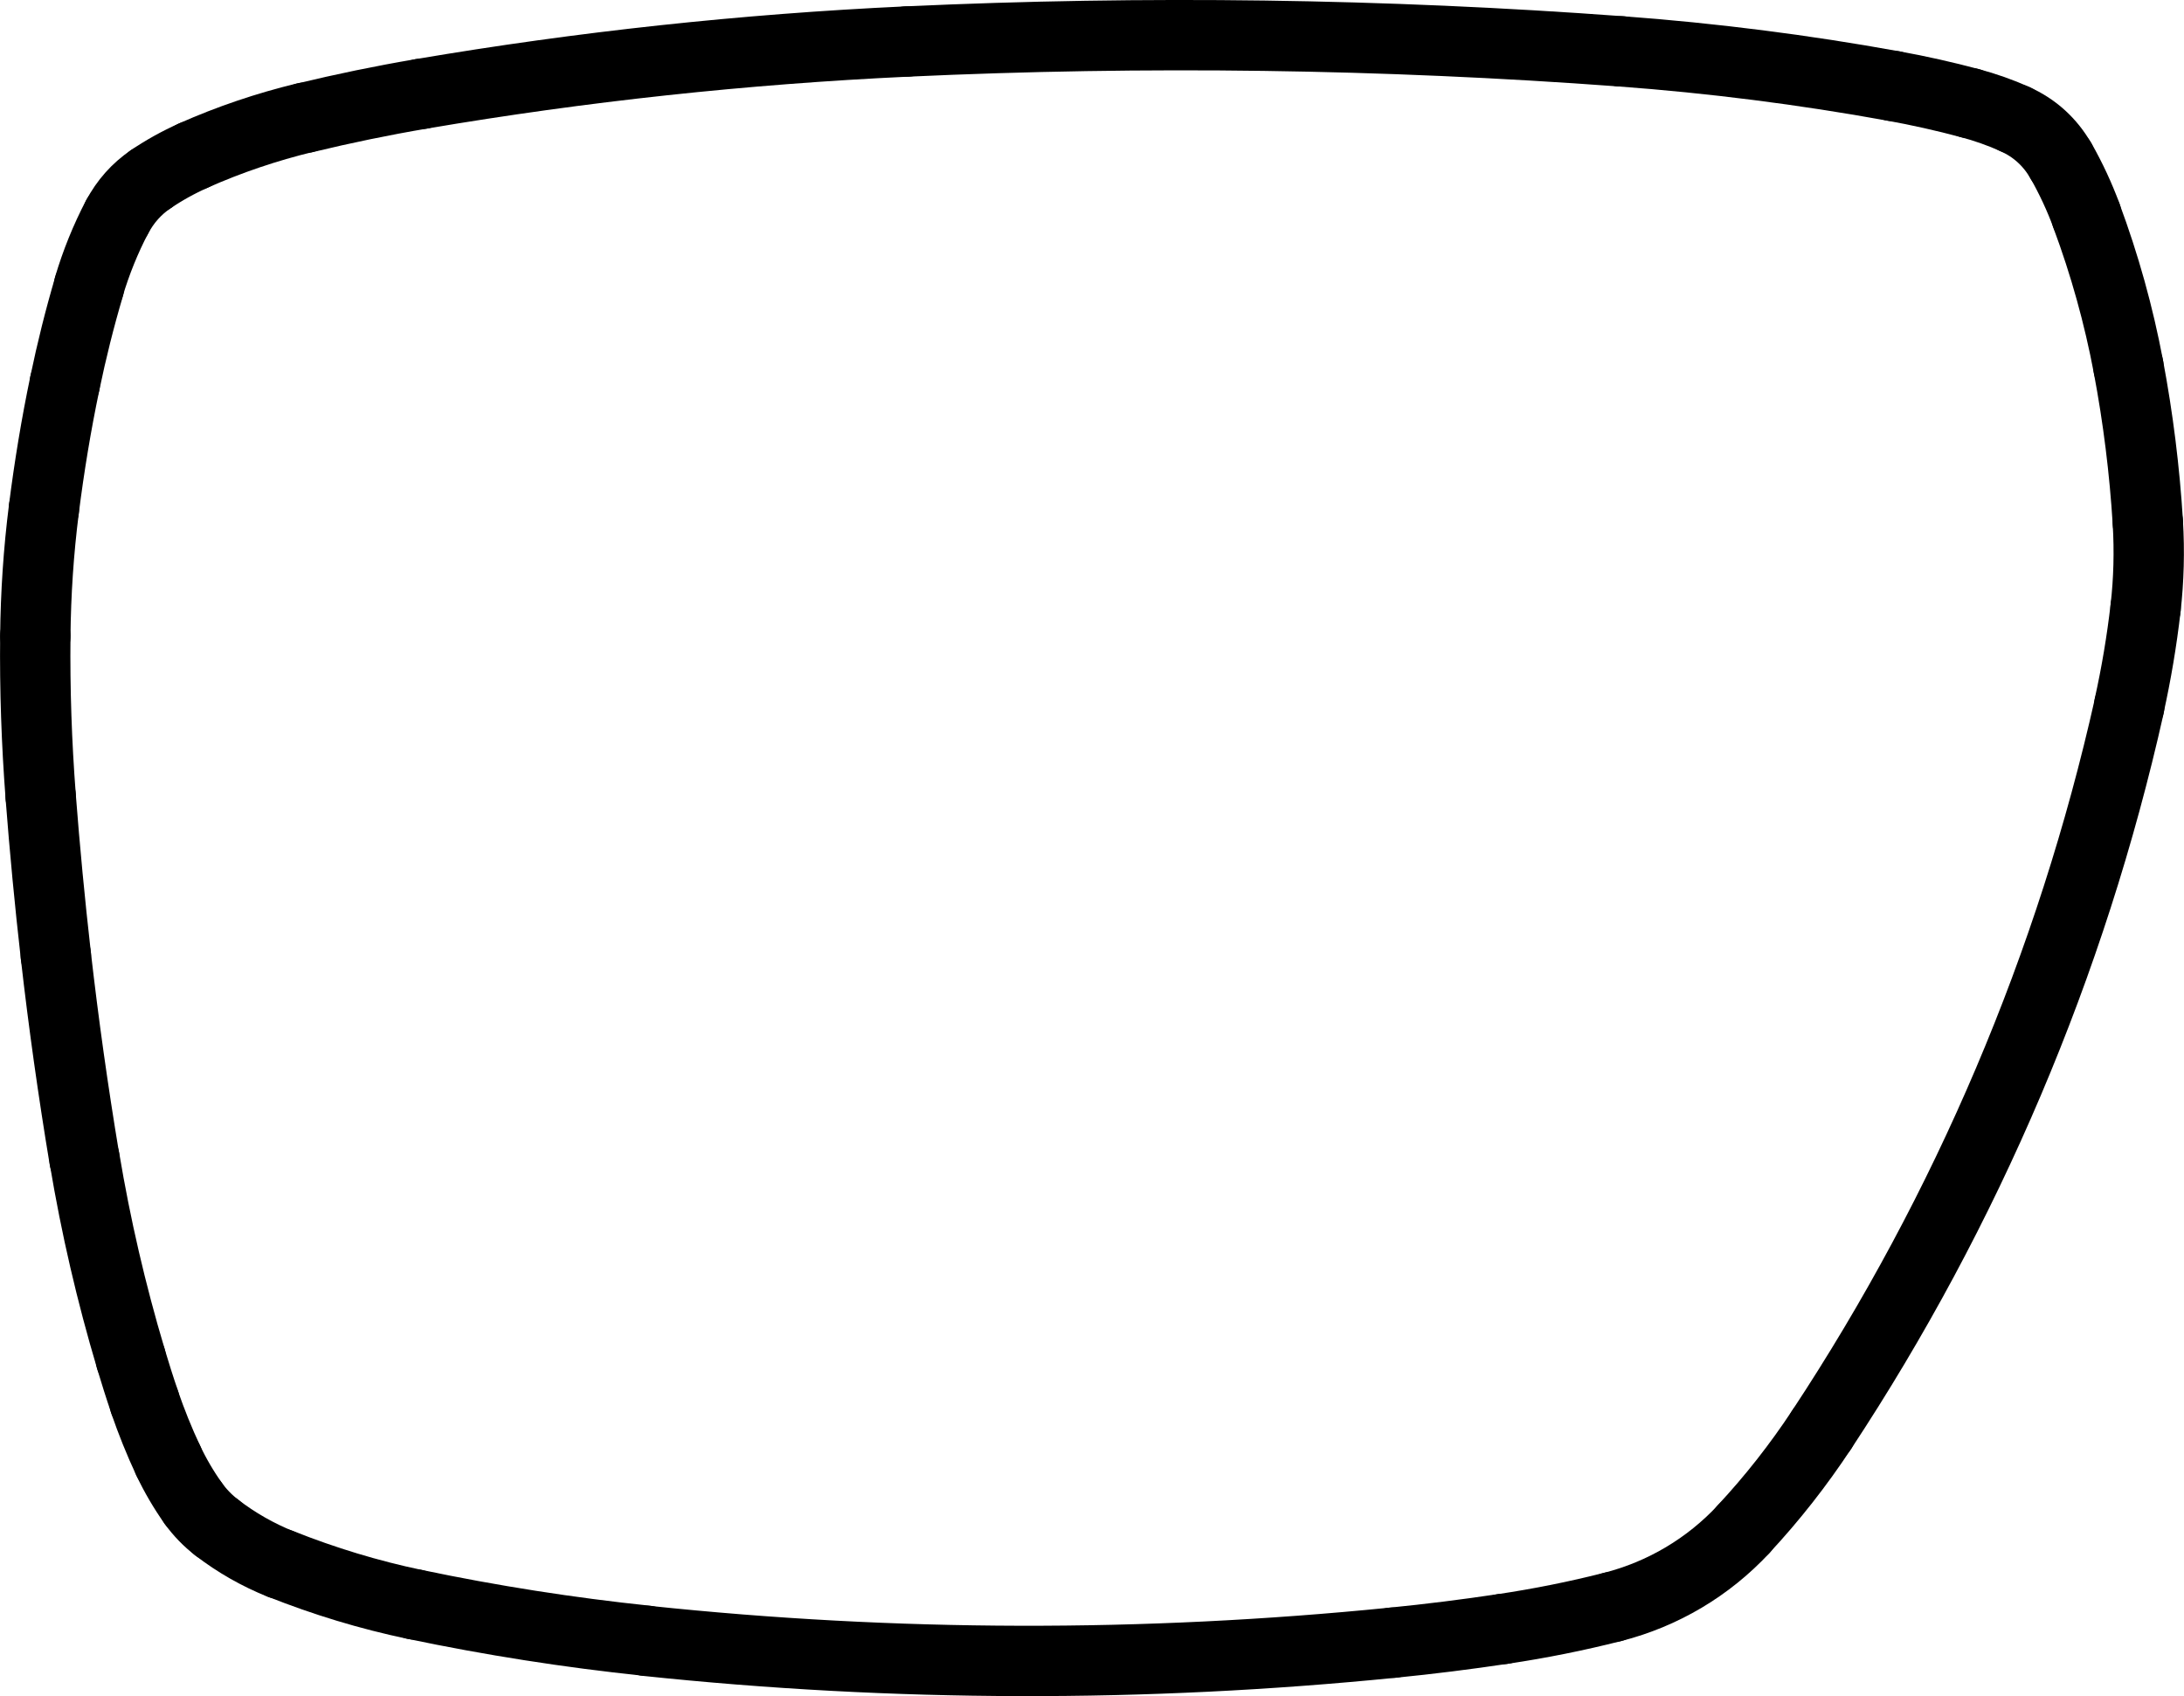
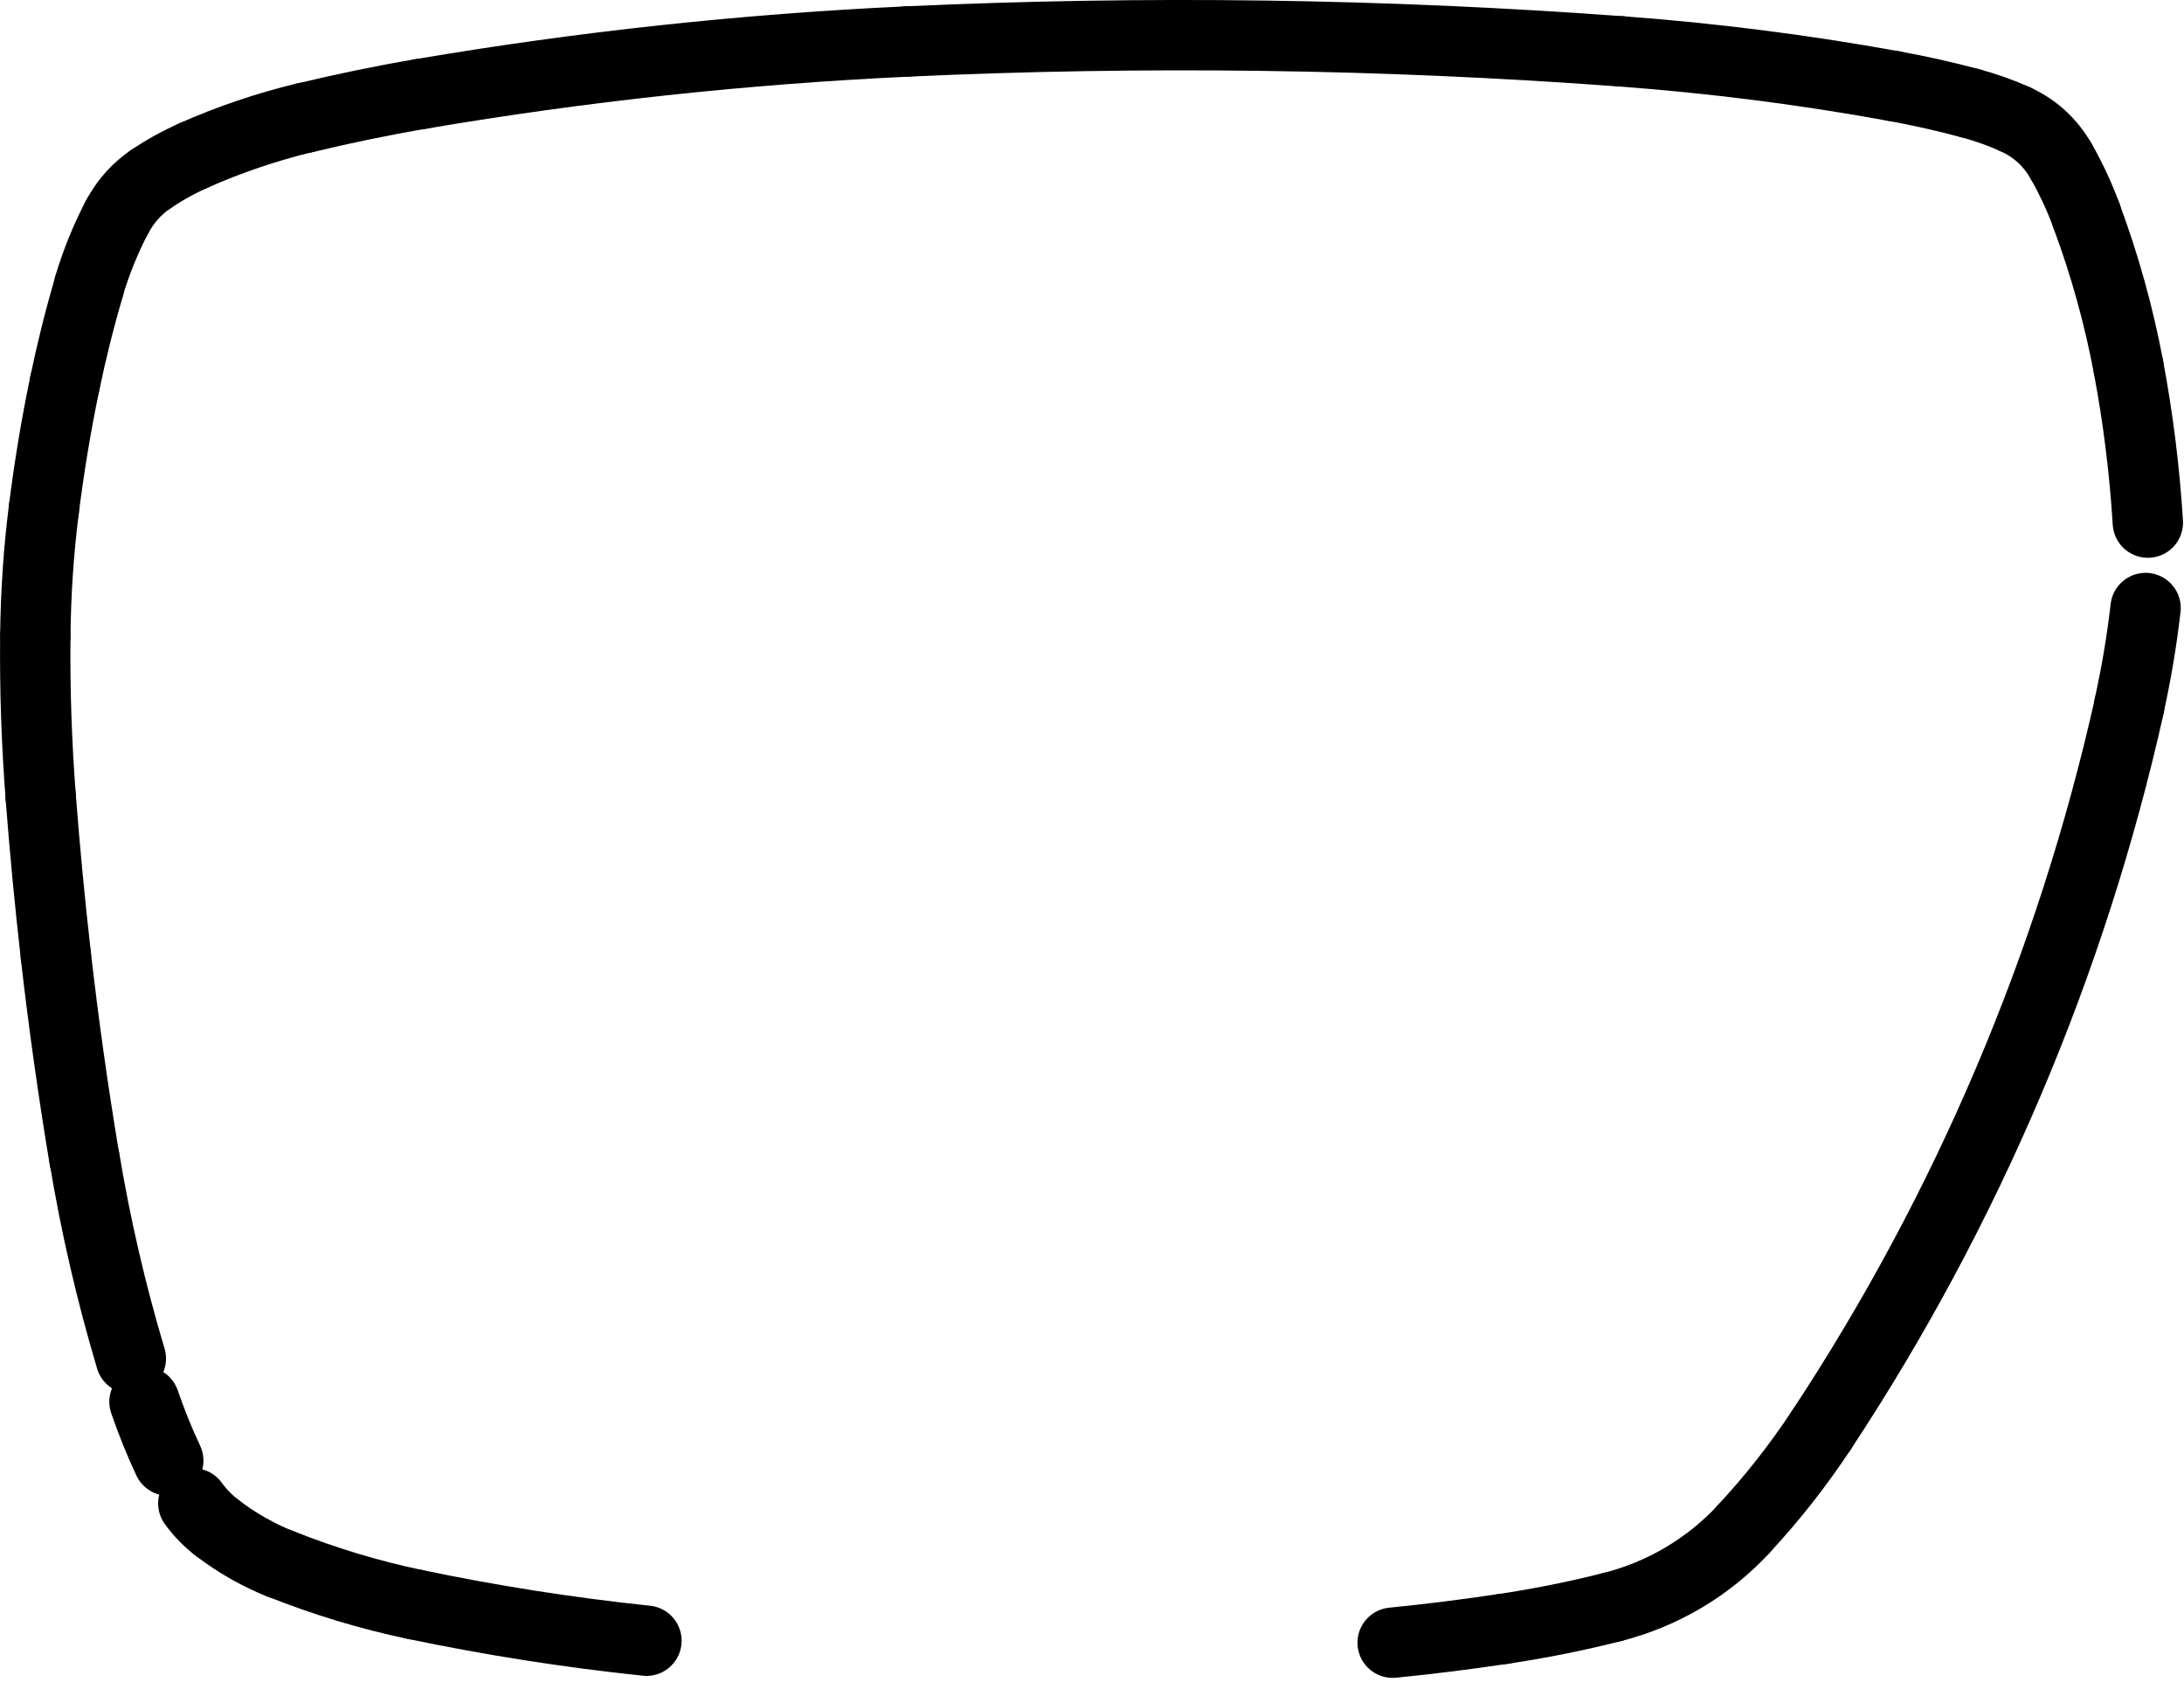
<svg xmlns="http://www.w3.org/2000/svg" id="Layer_2" data-name="Layer 2" viewBox="0 0 155.24 120.53">
  <defs>
    <style>
      .cls-1 {
        fill: none;
        stroke: #000;
        stroke-linecap: round;
        stroke-miterlimit: 10;
        stroke-width: 5px;
      }
    </style>
  </defs>
  <g id="Layer_1-2" data-name="Layer 1">
    <path class="cls-1" d="M29.95,6.67c-2.77.47-5.53,1.04-8.26,1.7" />
    <path class="cls-1" d="M21.69,8.36c-2.73.66-5.39,1.56-7.96,2.7" />
    <path class="cls-1" d="M13.74,11.06c-1.06.47-2.07,1.03-3.03,1.68" />
    <path class="cls-1" d="M10.71,12.74c-1,.68-1.81,1.59-2.37,2.66" />
    <path class="cls-1" d="M8.33,15.4c-.83,1.59-1.5,3.25-2.01,4.96" />
    <path class="cls-1" d="M6.33,20.37c-.67,2.26-1.24,4.55-1.72,6.86" />
    <path class="cls-1" d="M4.61,27.23c-.62,2.96-1.11,5.94-1.49,8.94" />
    <path class="cls-1" d="M3.12,36.17c-.38,3-.58,6.01-.61,9.03" />
    <path class="cls-1" d="M2.51,45.21c-.04,3.79.09,7.59.38,11.37" />
    <path class="cls-1" d="M2.89,56.58c.29,3.78.65,7.56,1.08,11.33" />
    <path class="cls-1" d="M3.97,67.91c.55,4.83,1.23,9.65,2.03,14.45" />
    <path class="cls-1" d="M6.01,82.36c.8,4.79,1.9,9.54,3.29,14.19" />
-     <path class="cls-1" d="M9.3,96.56c.31,1.03.63,2.05.98,3.07" />
    <path class="cls-1" d="M10.27,99.62c.49,1.42,1.05,2.82,1.69,4.18" />
-     <path class="cls-1" d="M11.96,103.8c.5,1.06,1.1,2.08,1.78,3.04" />
    <path class="cls-1" d="M13.74,106.84c.47.65,1.03,1.23,1.67,1.72" />
    <path class="cls-1" d="M15.41,108.56c1.39,1.07,2.92,1.94,4.54,2.59" />
    <path class="cls-1" d="M19.95,111.14c3.09,1.23,6.28,2.2,9.53,2.88" />
    <path class="cls-1" d="M29.49,114.02c5.44,1.14,10.93,2,16.46,2.58" />
-     <path class="cls-1" d="M45.94,116.61c17.63,1.86,35.41,1.9,53.05.13" />
    <path class="cls-1" d="M98.99,116.74c2.63-.26,5.25-.59,7.86-.98" />
    <path class="cls-1" d="M106.85,115.76c2.61-.39,5.21-.91,7.77-1.56" />
    <path class="cls-1" d="M114.62,114.2c3.58-.91,6.81-2.83,9.32-5.53" />
    <path class="cls-1" d="M123.94,108.66c2.04-2.19,3.89-4.55,5.54-7.05" />
    <path class="cls-1" d="M129.48,101.61c10.35-15.68,17.76-33.11,21.87-51.44" />
    <path class="cls-1" d="M151.34,50.17c.51-2.3.9-4.62,1.17-6.96" />
-     <path class="cls-1" d="M152.51,43.21c.23-2.01.28-4.04.16-6.07" />
    <path class="cls-1" d="M152.67,37.14c-.23-3.72-.69-7.42-1.38-11.08" />
    <path class="cls-1" d="M151.29,26.06c-.69-3.66-1.69-7.25-2.99-10.74" />
    <path class="cls-1" d="M148.31,15.33c-.5-1.35-1.11-2.66-1.82-3.91" />
    <path class="cls-1" d="M146.48,11.42c-.74-1.31-1.88-2.35-3.26-2.95" />
    <path class="cls-1" d="M143.22,8.46c-1.04-.46-2.11-.84-3.2-1.13" />
    <path class="cls-1" d="M140.02,7.33c-1.8-.48-3.62-.89-5.45-1.22" />
    <path class="cls-1" d="M134.57,6.11c-6.4-1.16-12.86-1.98-19.35-2.46" />
    <path class="cls-1" d="M115.22,3.65c-16.89-1.25-33.84-1.48-50.75-.7" />
    <path class="cls-1" d="M64.46,2.95c-11.57.54-23.09,1.78-34.51,3.72" />
  </g>
</svg>